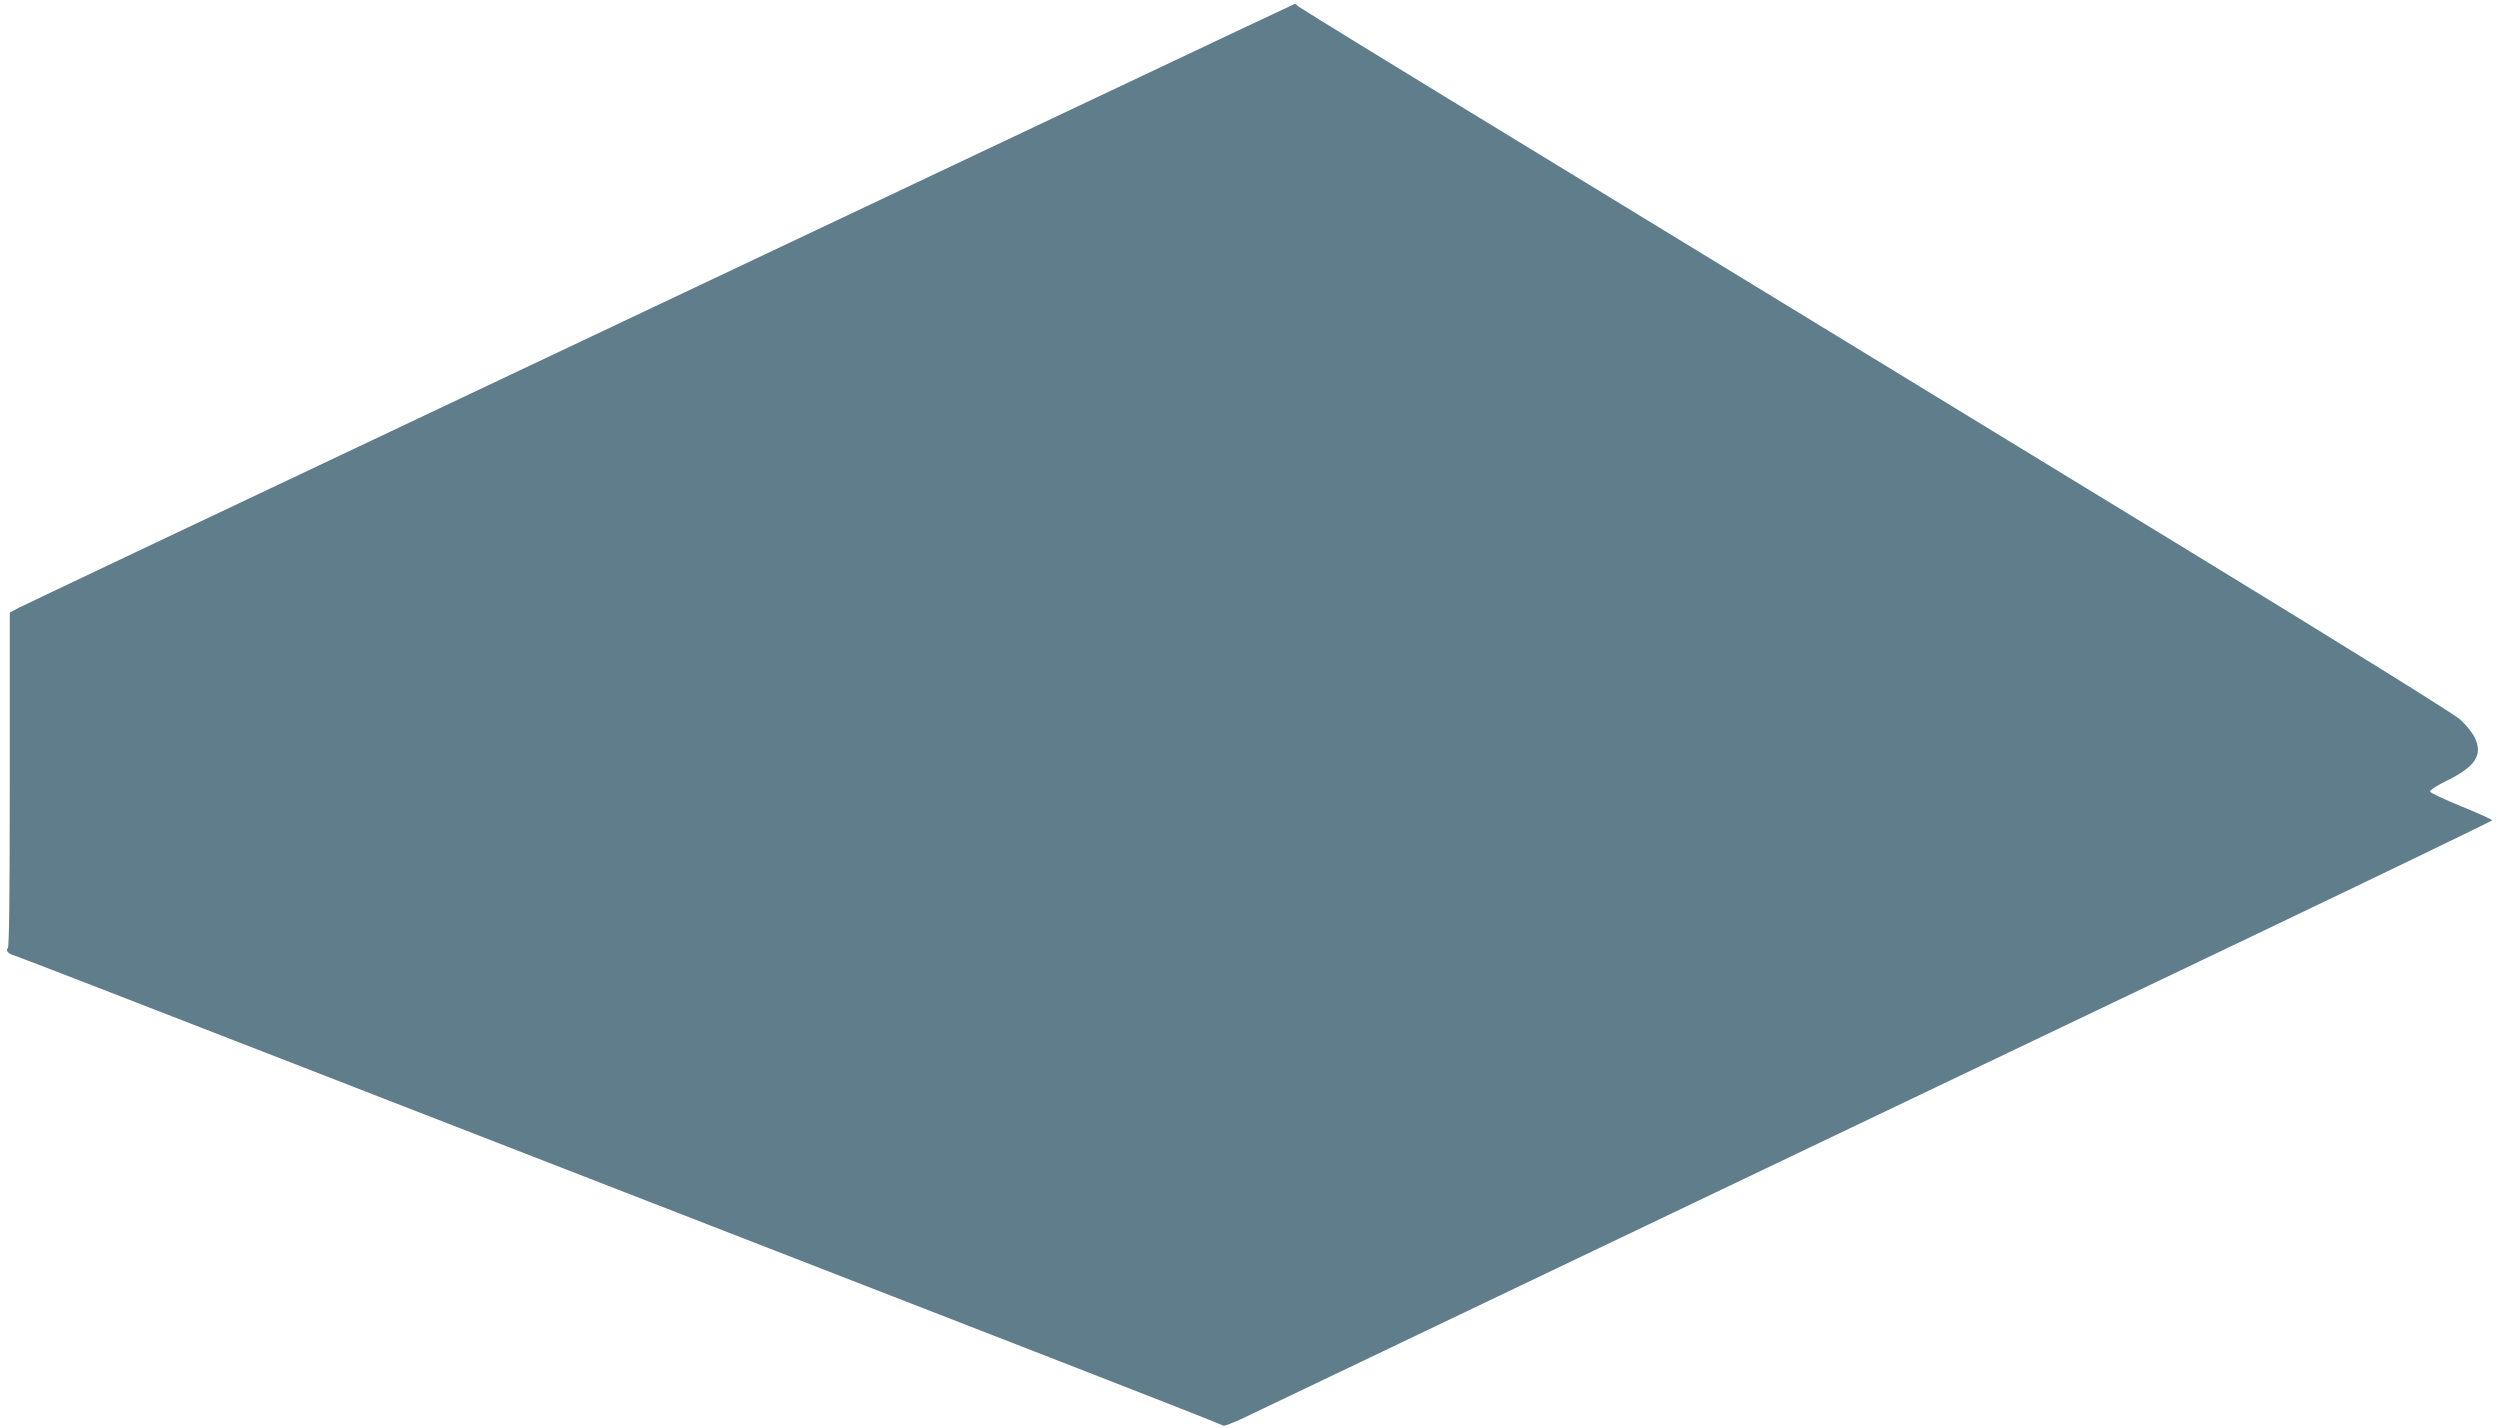
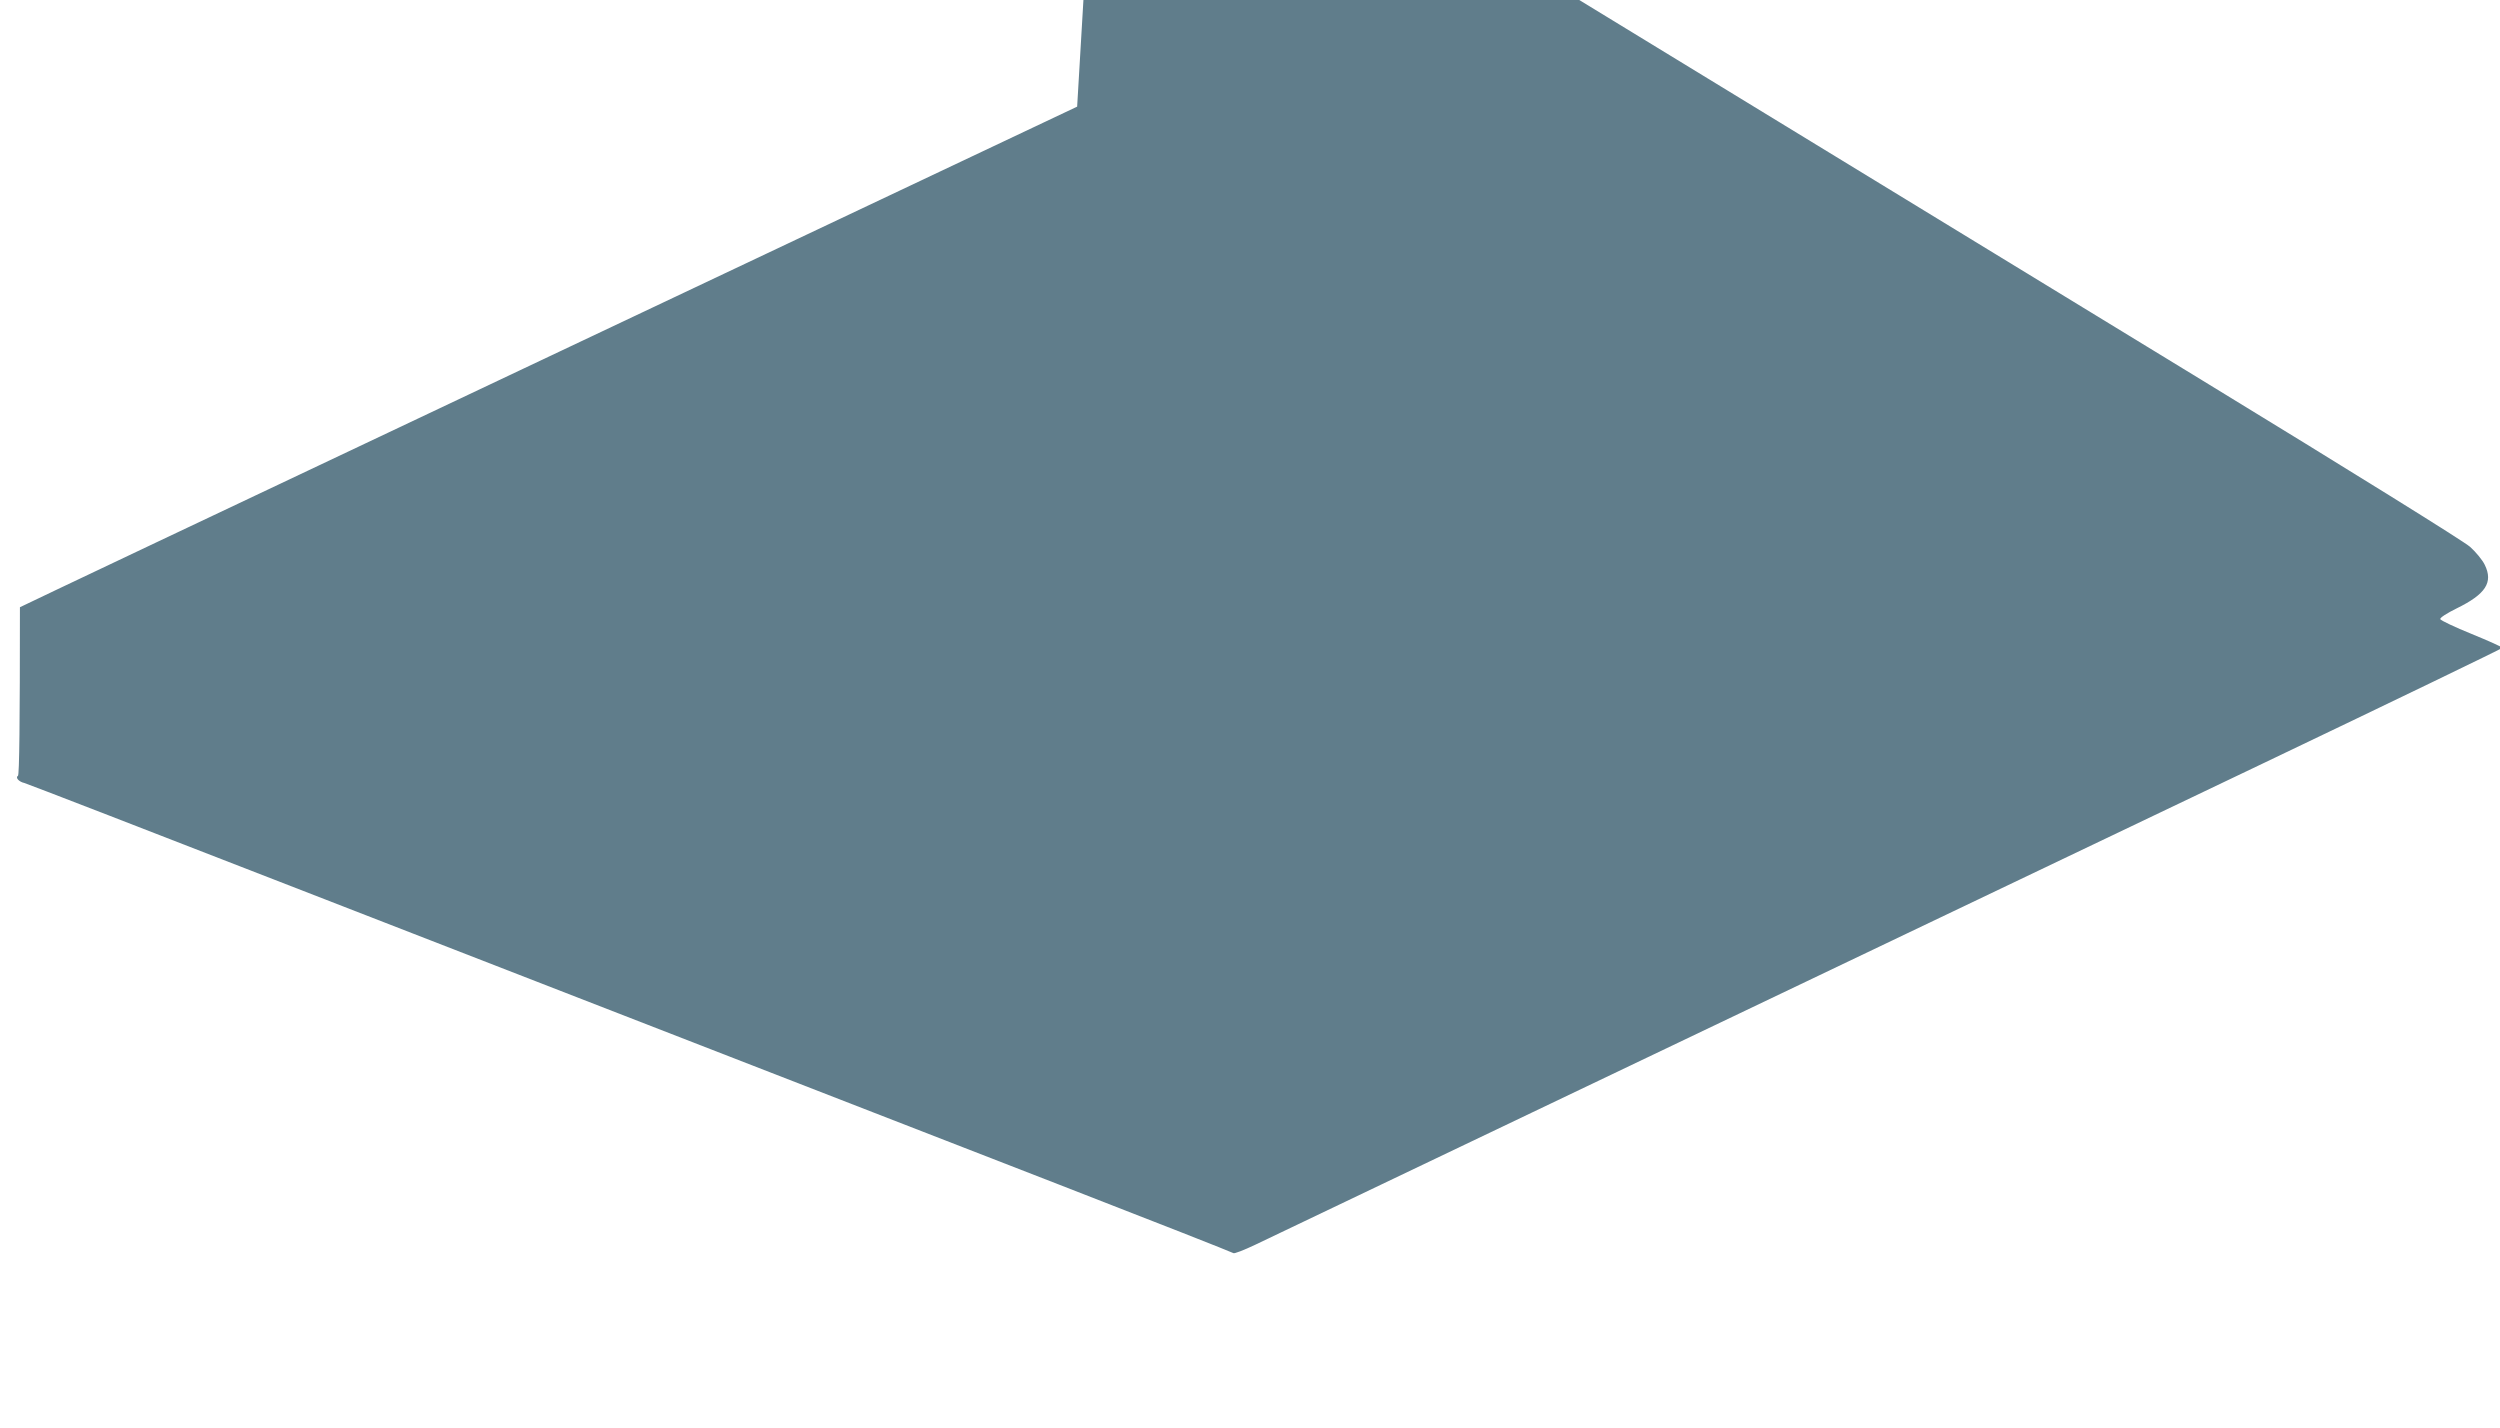
<svg xmlns="http://www.w3.org/2000/svg" version="1.0" width="1280pt" height="731pt" viewBox="0 0 1280 731" preserveAspectRatio="xMidYMid meet">
  <g transform="translate(0,731) scale(0.1,-0.1)" fill="#607d8b" stroke="none">
-     <path d="M5515 6764 c-1473 -697 -2261 -1070 -2830 -1339 -1643 -777 -2537 -1201 -2583 -1224 l-52 -27 0 -856 c0 -593 -3 -859 -10 -863 -15 -9 5 -31 33 -37 12 -3 661 -254 1442 -558 1454 -565 2313 -899 3860 -1500 484 -188 883 -345 888 -349 4 -4 53 15 110 42 56 27 694 332 1417 677 723 345 1587 758 1920 917 333 159 1155 552 1828 873 672 321 1222 587 1222 590 0 4 -71 36 -157 71 -86 35 -158 69 -161 76 -2 7 33 30 84 55 149 73 188 133 144 223 -12 25 -46 66 -75 92 -31 28 -609 387 -1372 853 -1425 870 -1558 951 -3358 2050 -660 402 -1207 738 -1216 746 -8 8 -17 14 -20 14 -2 0 -503 -237 -1114 -526z" />
+     <path d="M5515 6764 c-1473 -697 -2261 -1070 -2830 -1339 -1643 -777 -2537 -1201 -2583 -1224 c0 -593 -3 -859 -10 -863 -15 -9 5 -31 33 -37 12 -3 661 -254 1442 -558 1454 -565 2313 -899 3860 -1500 484 -188 883 -345 888 -349 4 -4 53 15 110 42 56 27 694 332 1417 677 723 345 1587 758 1920 917 333 159 1155 552 1828 873 672 321 1222 587 1222 590 0 4 -71 36 -157 71 -86 35 -158 69 -161 76 -2 7 33 30 84 55 149 73 188 133 144 223 -12 25 -46 66 -75 92 -31 28 -609 387 -1372 853 -1425 870 -1558 951 -3358 2050 -660 402 -1207 738 -1216 746 -8 8 -17 14 -20 14 -2 0 -503 -237 -1114 -526z" />
  </g>
</svg>